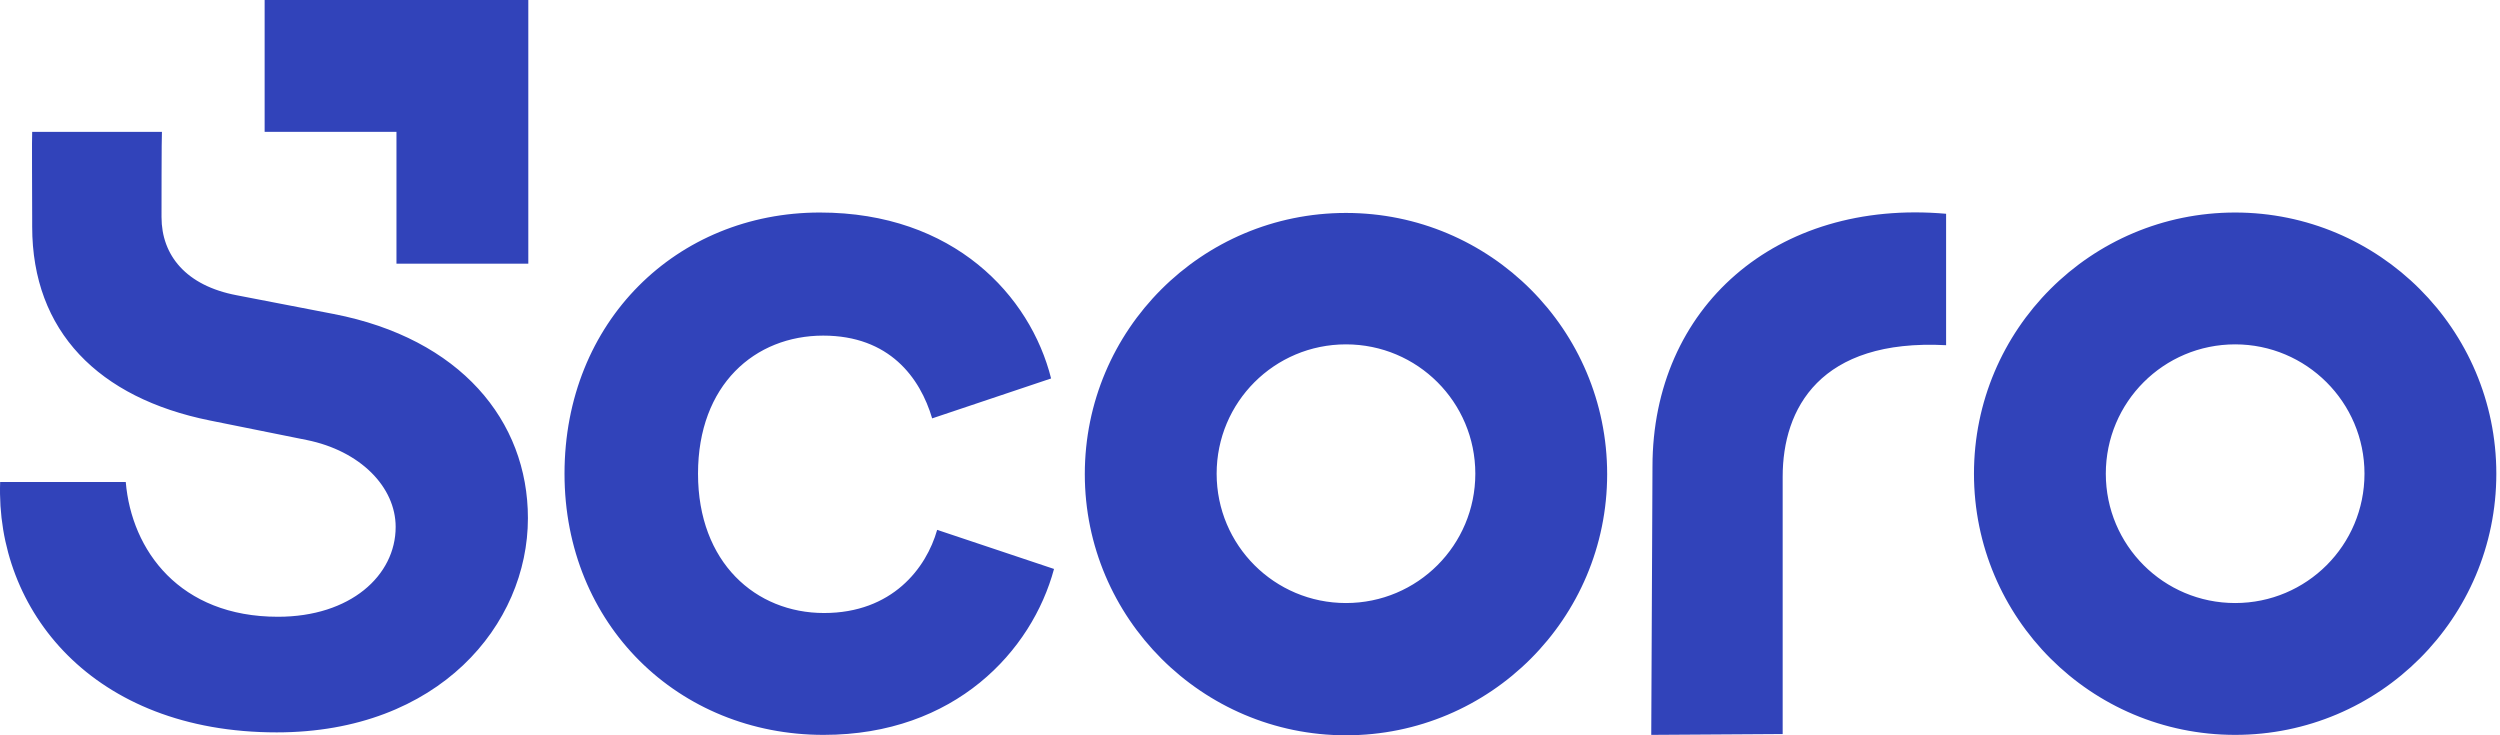
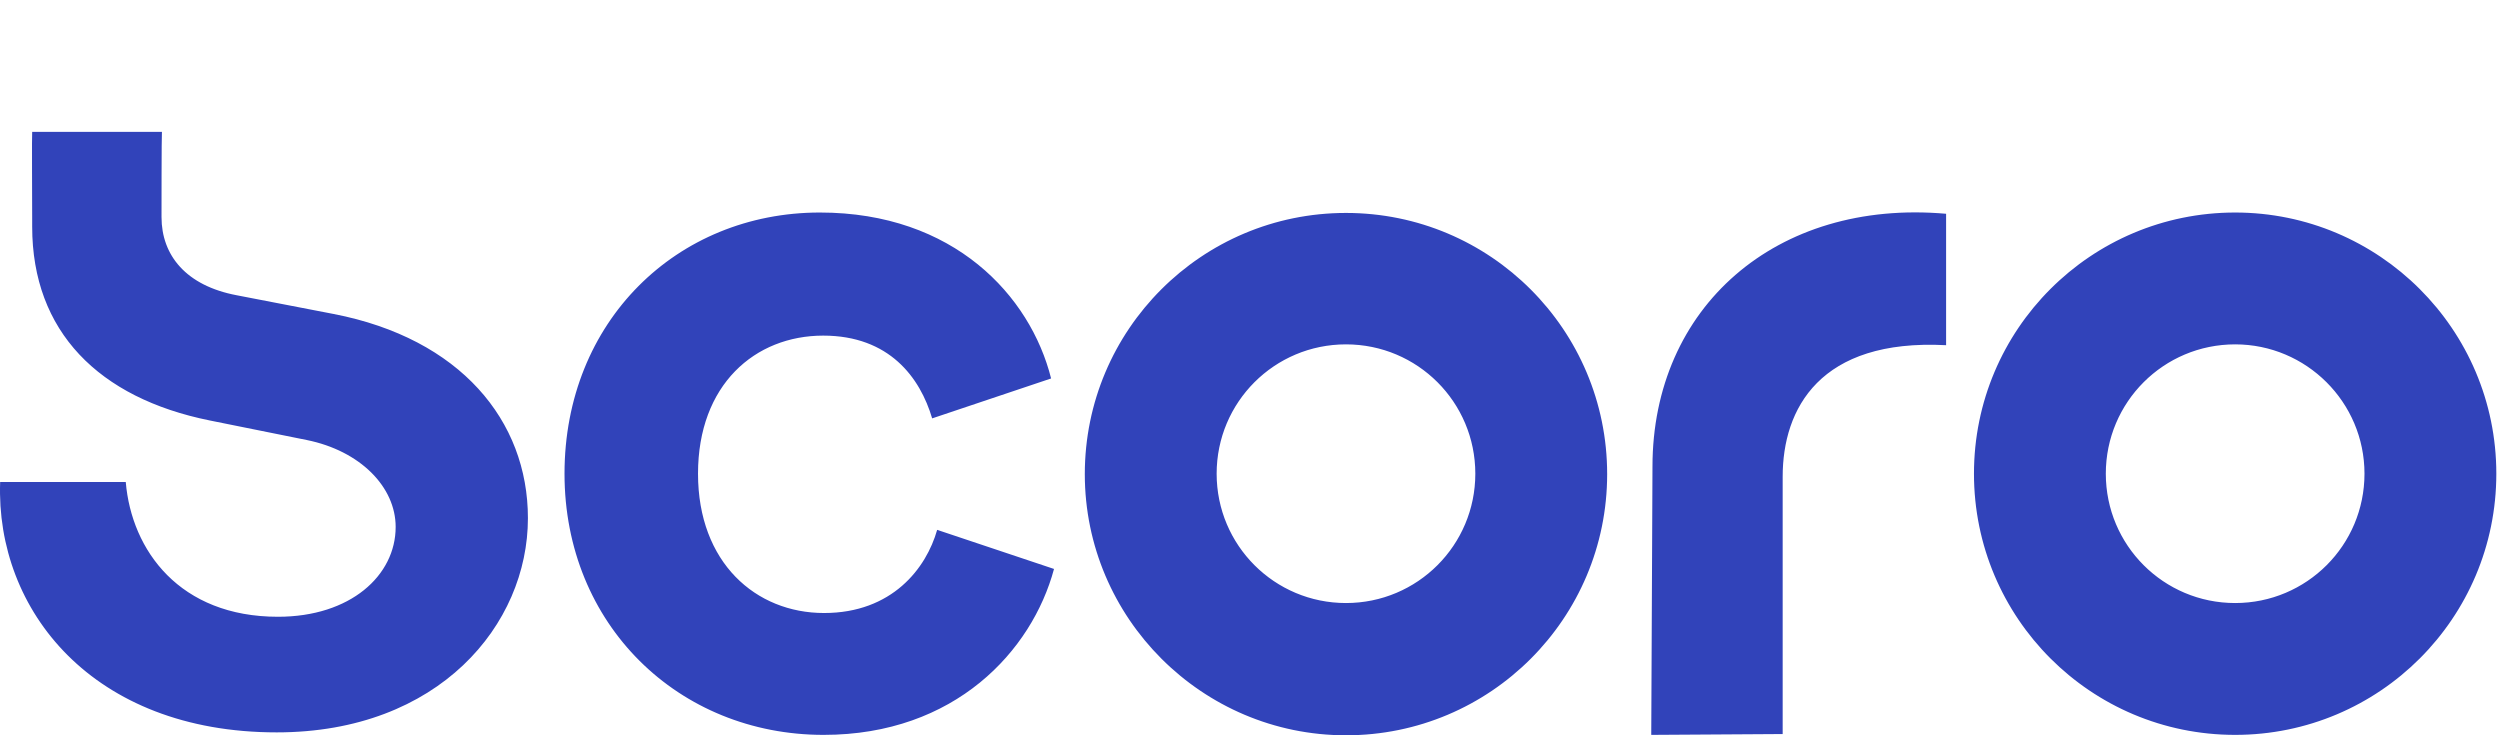
<svg xmlns="http://www.w3.org/2000/svg" width="102" height="30" viewBox="0 0 102 30" fill="none">
  <path fill-rule="evenodd" clip-rule="evenodd" d="M6.607 5.379C6.59 5.481 6.59 8.756 6.59 8.857C6.59 10.418 7.591 11.657 9.661 12.047L13.615 12.811C18.773 13.812 21.539 17.155 21.539 21.142C21.539 25.486 17.908 29.881 11.29 29.881C3.773 29.881 -0.18 24.892 0.006 19.666H5.131C5.368 22.466 7.337 25.164 11.341 25.164C14.294 25.164 16.143 23.484 16.143 21.499C16.143 19.87 14.701 18.394 12.512 17.952L8.558 17.155C4.028 16.239 1.313 13.524 1.313 9.248V8.942C1.313 8.043 1.296 5.515 1.313 5.379H6.607ZM33.587 13.693C30.804 13.693 28.479 15.696 28.479 19.327C28.479 22.958 30.838 25.011 33.621 25.011C36.403 25.011 37.795 23.179 38.236 21.618L43.004 23.213C42.105 26.555 38.966 29.983 33.604 29.983C27.682 29.983 23.032 25.486 23.032 19.327C23.032 13.117 27.614 8.671 33.451 8.671C38.915 8.671 42.037 12.064 42.885 15.441L38.032 17.07C37.54 15.407 36.285 13.693 33.587 13.693ZM72.733 19.446C72.733 16.68 74.243 13.812 79.401 14.084V8.722C72.461 8.111 67.421 12.54 67.421 19.038C67.421 19.225 67.371 29.983 67.371 29.983L72.733 29.949V19.446ZM54.916 30C60.804 30 65.572 25.232 65.572 19.344C65.572 13.456 60.804 8.688 54.916 8.688C49.028 8.688 44.26 13.456 44.26 19.344C44.26 25.215 49.045 30 54.916 30ZM54.916 24.604C57.834 24.604 60.193 22.245 60.193 19.327C60.193 16.408 57.834 14.05 54.916 14.05C51.997 14.05 49.639 16.408 49.639 19.327C49.639 22.245 51.997 24.604 54.916 24.604ZM101.85 19.327C101.85 25.215 97.082 29.983 91.194 29.983C85.306 29.983 80.538 25.215 80.538 19.327C80.538 13.439 85.306 8.671 91.194 8.671C97.065 8.671 101.85 13.439 101.85 19.327ZM96.471 19.327C96.471 22.245 94.113 24.604 91.194 24.604C88.276 24.604 85.917 22.245 85.917 19.327C85.917 16.408 88.276 14.05 91.194 14.05C94.096 14.05 96.471 16.408 96.471 19.327Z" fill="#3143BA" />
-   <path fill-rule="evenodd" clip-rule="evenodd" d="M10.797 0H21.555V10.758H16.176V5.379H10.797V0Z" fill="#3143BA" />
</svg>